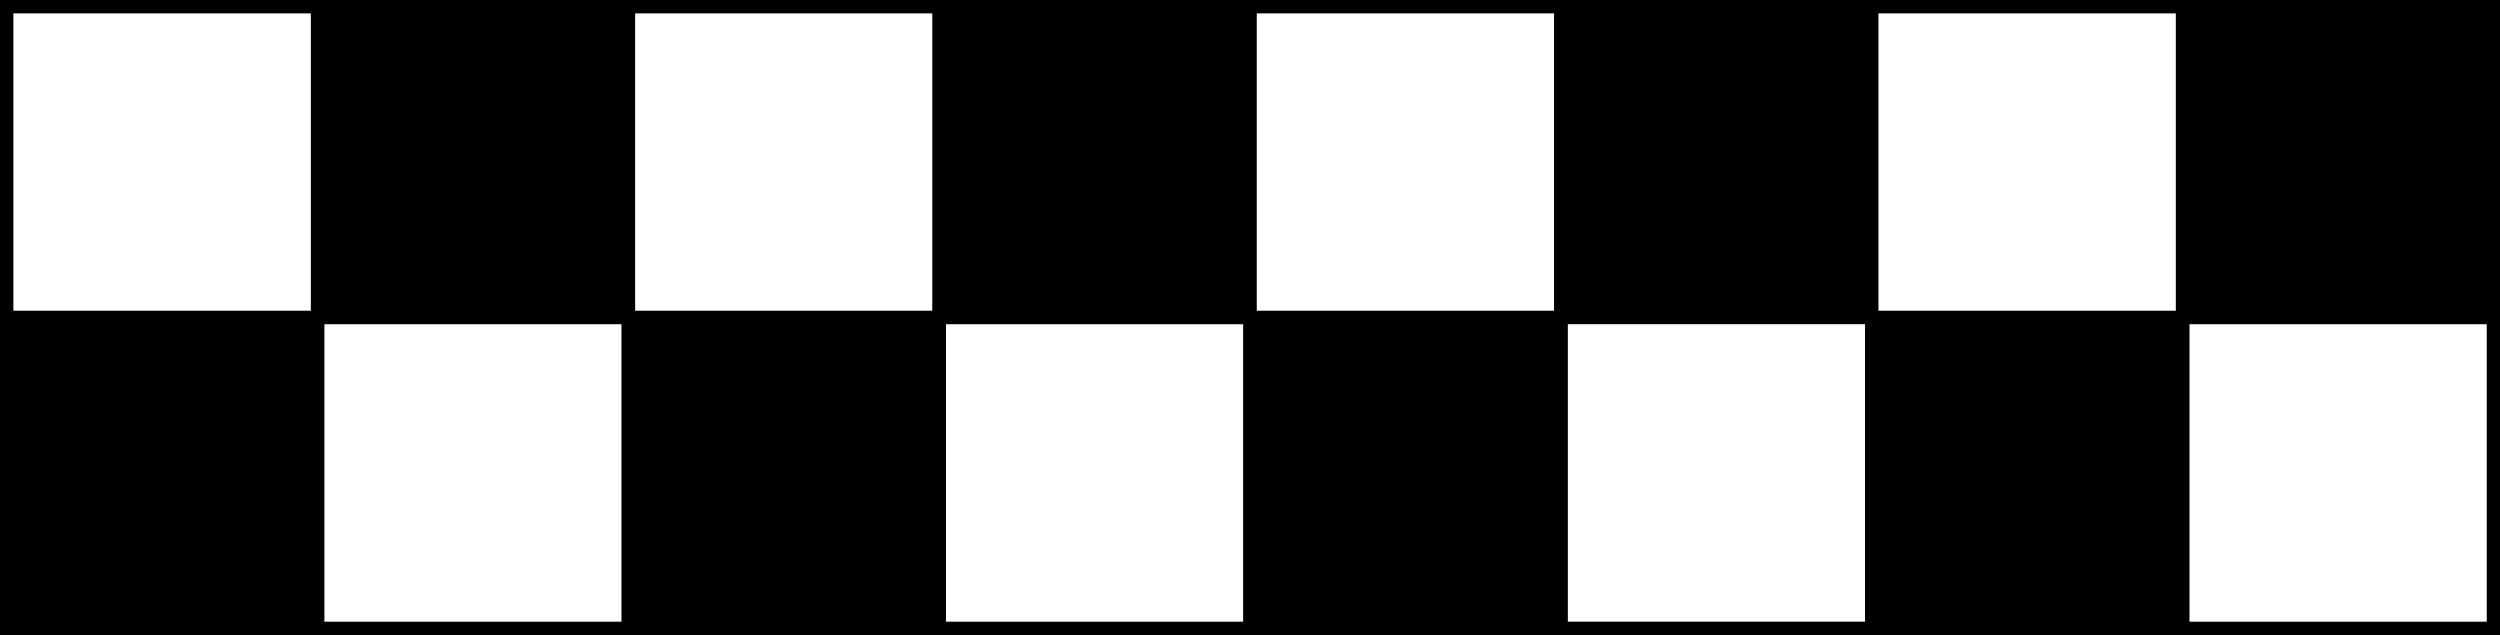
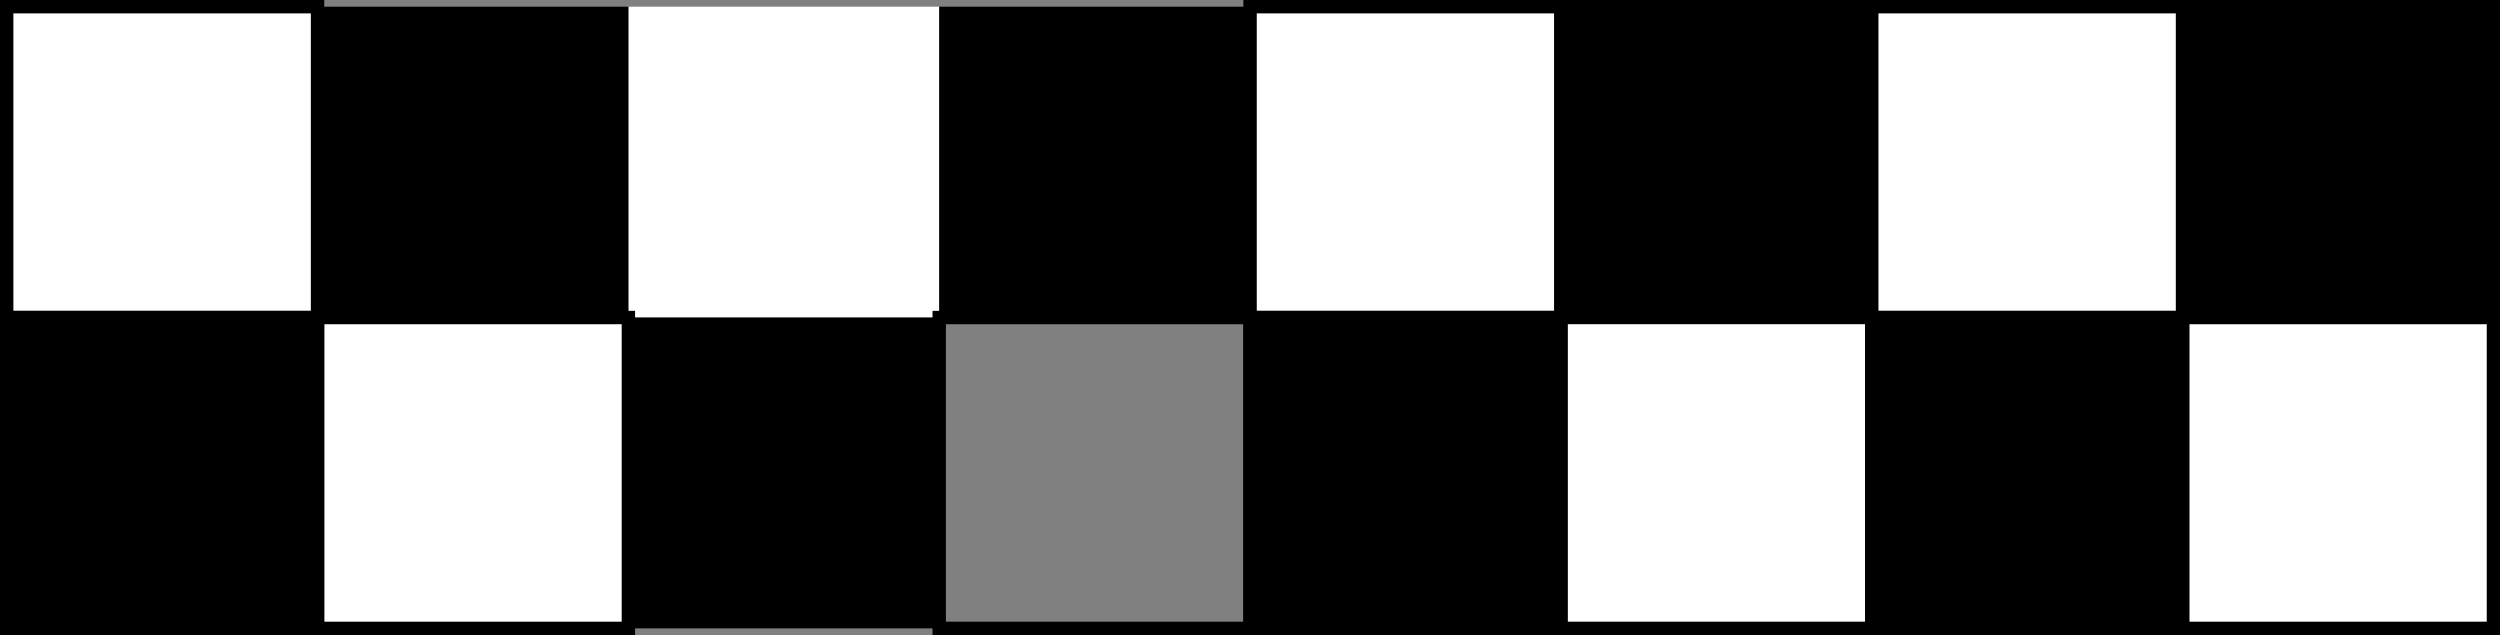
<svg xmlns="http://www.w3.org/2000/svg" height="94.9" preserveAspectRatio="xMidYMid meet" version="1.0" viewBox="0.0 0.0 373.5 94.9" width="373.5" zoomAndPan="magnify">
  <rect x="0.0" y="0.0" width="373.5" height="94.9" fill="#808080" stroke="none" />
  <g data-name="Layer 2">
    <g data-name="Layer 1">
      <g id="change1_1">
        <path d="M93.88 1H140.32V47.44H93.88z" fill="#fff" />
      </g>
      <g id="change2_1">
-         <path d="M141.32,48.44H92.88V0h48.44Zm-46.44-2h44.44V2H94.88Z" />
-       </g>
+         </g>
      <g id="change2_2">
        <path d="M140.32 1H186.76V47.44H140.32z" />
      </g>
      <g id="change2_3">
-         <path d="M187.76,48.44H139.32V0h48.44Zm-46.44-2h44.44V2H141.32Z" />
-       </g>
+         </g>
      <g id="change1_2">
        <path d="M186.76 1H233.2V47.44H186.76z" fill="#fff" />
      </g>
      <g id="change2_4">
        <path d="M234.2,48.44H185.76V0H234.2Zm-46.44-2H232.2V2H187.76Z" />
      </g>
      <g id="change2_5">
        <path d="M233.2 1H279.64V47.44H233.2z" />
      </g>
      <g id="change2_6">
        <path d="M280.64,48.44H232.2V0h48.44Zm-46.44-2h44.44V2H234.2Z" />
      </g>
      <g id="change1_3">
        <path d="M279.64 1H326.08V47.44H279.64z" fill="#fff" />
      </g>
      <g id="change2_7">
        <path d="M327.08,48.44H278.64V0h48.44Zm-46.44-2h44.44V2H280.64Z" />
      </g>
      <g id="change2_8">
        <path d="M326.08 1H372.52V47.44H326.08z" />
      </g>
      <g id="change2_9">
        <path d="M373.52,48.44H325.08V0h48.44Zm-46.44-2h44.44V2H327.08Z" />
      </g>
      <g id="change1_4">
-         <path d="M140.32 47.44H186.76V93.88H140.32z" fill="#fff" transform="rotate(180 163.54 70.66)" />
+         <path d="M140.32 47.44V93.88H140.32z" fill="#fff" transform="rotate(180 163.54 70.66)" />
      </g>
      <g id="change2_10">
        <path d="M187.76,94.88H139.32V46.44h48.44Zm-46.44-2h44.44V48.44H141.32Z" />
      </g>
      <g id="change2_11">
        <path d="M47.44 1H93.88V47.44H47.44z" />
      </g>
      <g id="change2_12">
-         <path d="M94.88,48.44H46.44V0H94.88Zm-46.44-2H92.88V2H48.44Z" />
-       </g>
+         </g>
      <g id="change1_5">
        <path d="M47.44 47.44H93.88V93.88H47.44z" fill="#fff" transform="rotate(180 70.66 70.66)" />
      </g>
      <g id="change2_13">
        <path d="M94.88,94.88H46.44V46.44H94.88Zm-46.44-2H92.88V48.44H48.44Z" />
      </g>
      <g id="change2_14">
        <path d="M93.88 47.44H140.32V93.88H93.88z" transform="rotate(180 117.1 70.66)" />
      </g>
      <g id="change2_15">
-         <path d="M141.32,94.88H92.88V46.44h48.44Zm-46.44-2h44.44V48.44H94.88Z" />
-       </g>
+         </g>
      <g id="change1_6">
        <path d="M1 1H47.44V47.44H1z" fill="#fff" />
      </g>
      <g id="change2_16">
        <path d="M48.44,48.44H0V0H48.44ZM2,46.44H46.44V2H2Z" />
      </g>
      <g id="change2_17">
        <path d="M1 47.44H47.44V93.88H1z" transform="rotate(180 24.22 70.66)" />
      </g>
      <g id="change2_18">
        <path d="M48.44,94.88H0V46.44H48.44ZM2,92.88H46.44V48.44H2Z" />
      </g>
      <g id="change1_7">
        <path d="M233.2 47.44H279.64V93.88H233.2z" fill="#fff" transform="rotate(180 256.42 70.66)" />
      </g>
      <g id="change2_19">
        <path d="M280.64,94.88H232.2V46.44h48.44Zm-46.44-2h44.44V48.44H234.2Z" />
      </g>
      <g id="change2_20">
        <path d="M186.76 47.44H233.2V93.88H186.76z" transform="rotate(180 209.98 70.66)" />
      </g>
      <g id="change2_21">
        <path d="M234.2,94.88H185.76V46.44H234.2Zm-46.44-2H232.2V48.44H187.76Z" />
      </g>
      <g id="change1_8">
        <path d="M326.08 47.44H372.52V93.88H326.08z" fill="#fff" transform="rotate(180 349.3 70.66)" />
      </g>
      <g id="change2_22">
        <path d="M373.52,94.88H325.08V46.44h48.44Zm-46.44-2h44.44V48.44H327.08Z" />
      </g>
      <g id="change2_23">
        <path d="M279.64 47.44H326.08V93.88H279.64z" transform="rotate(180 302.86 70.66)" />
      </g>
      <g id="change2_24">
        <path d="M327.08,94.88H278.64V46.44h48.44Zm-46.44-2h44.44V48.44H280.64Z" />
      </g>
    </g>
  </g>
</svg>